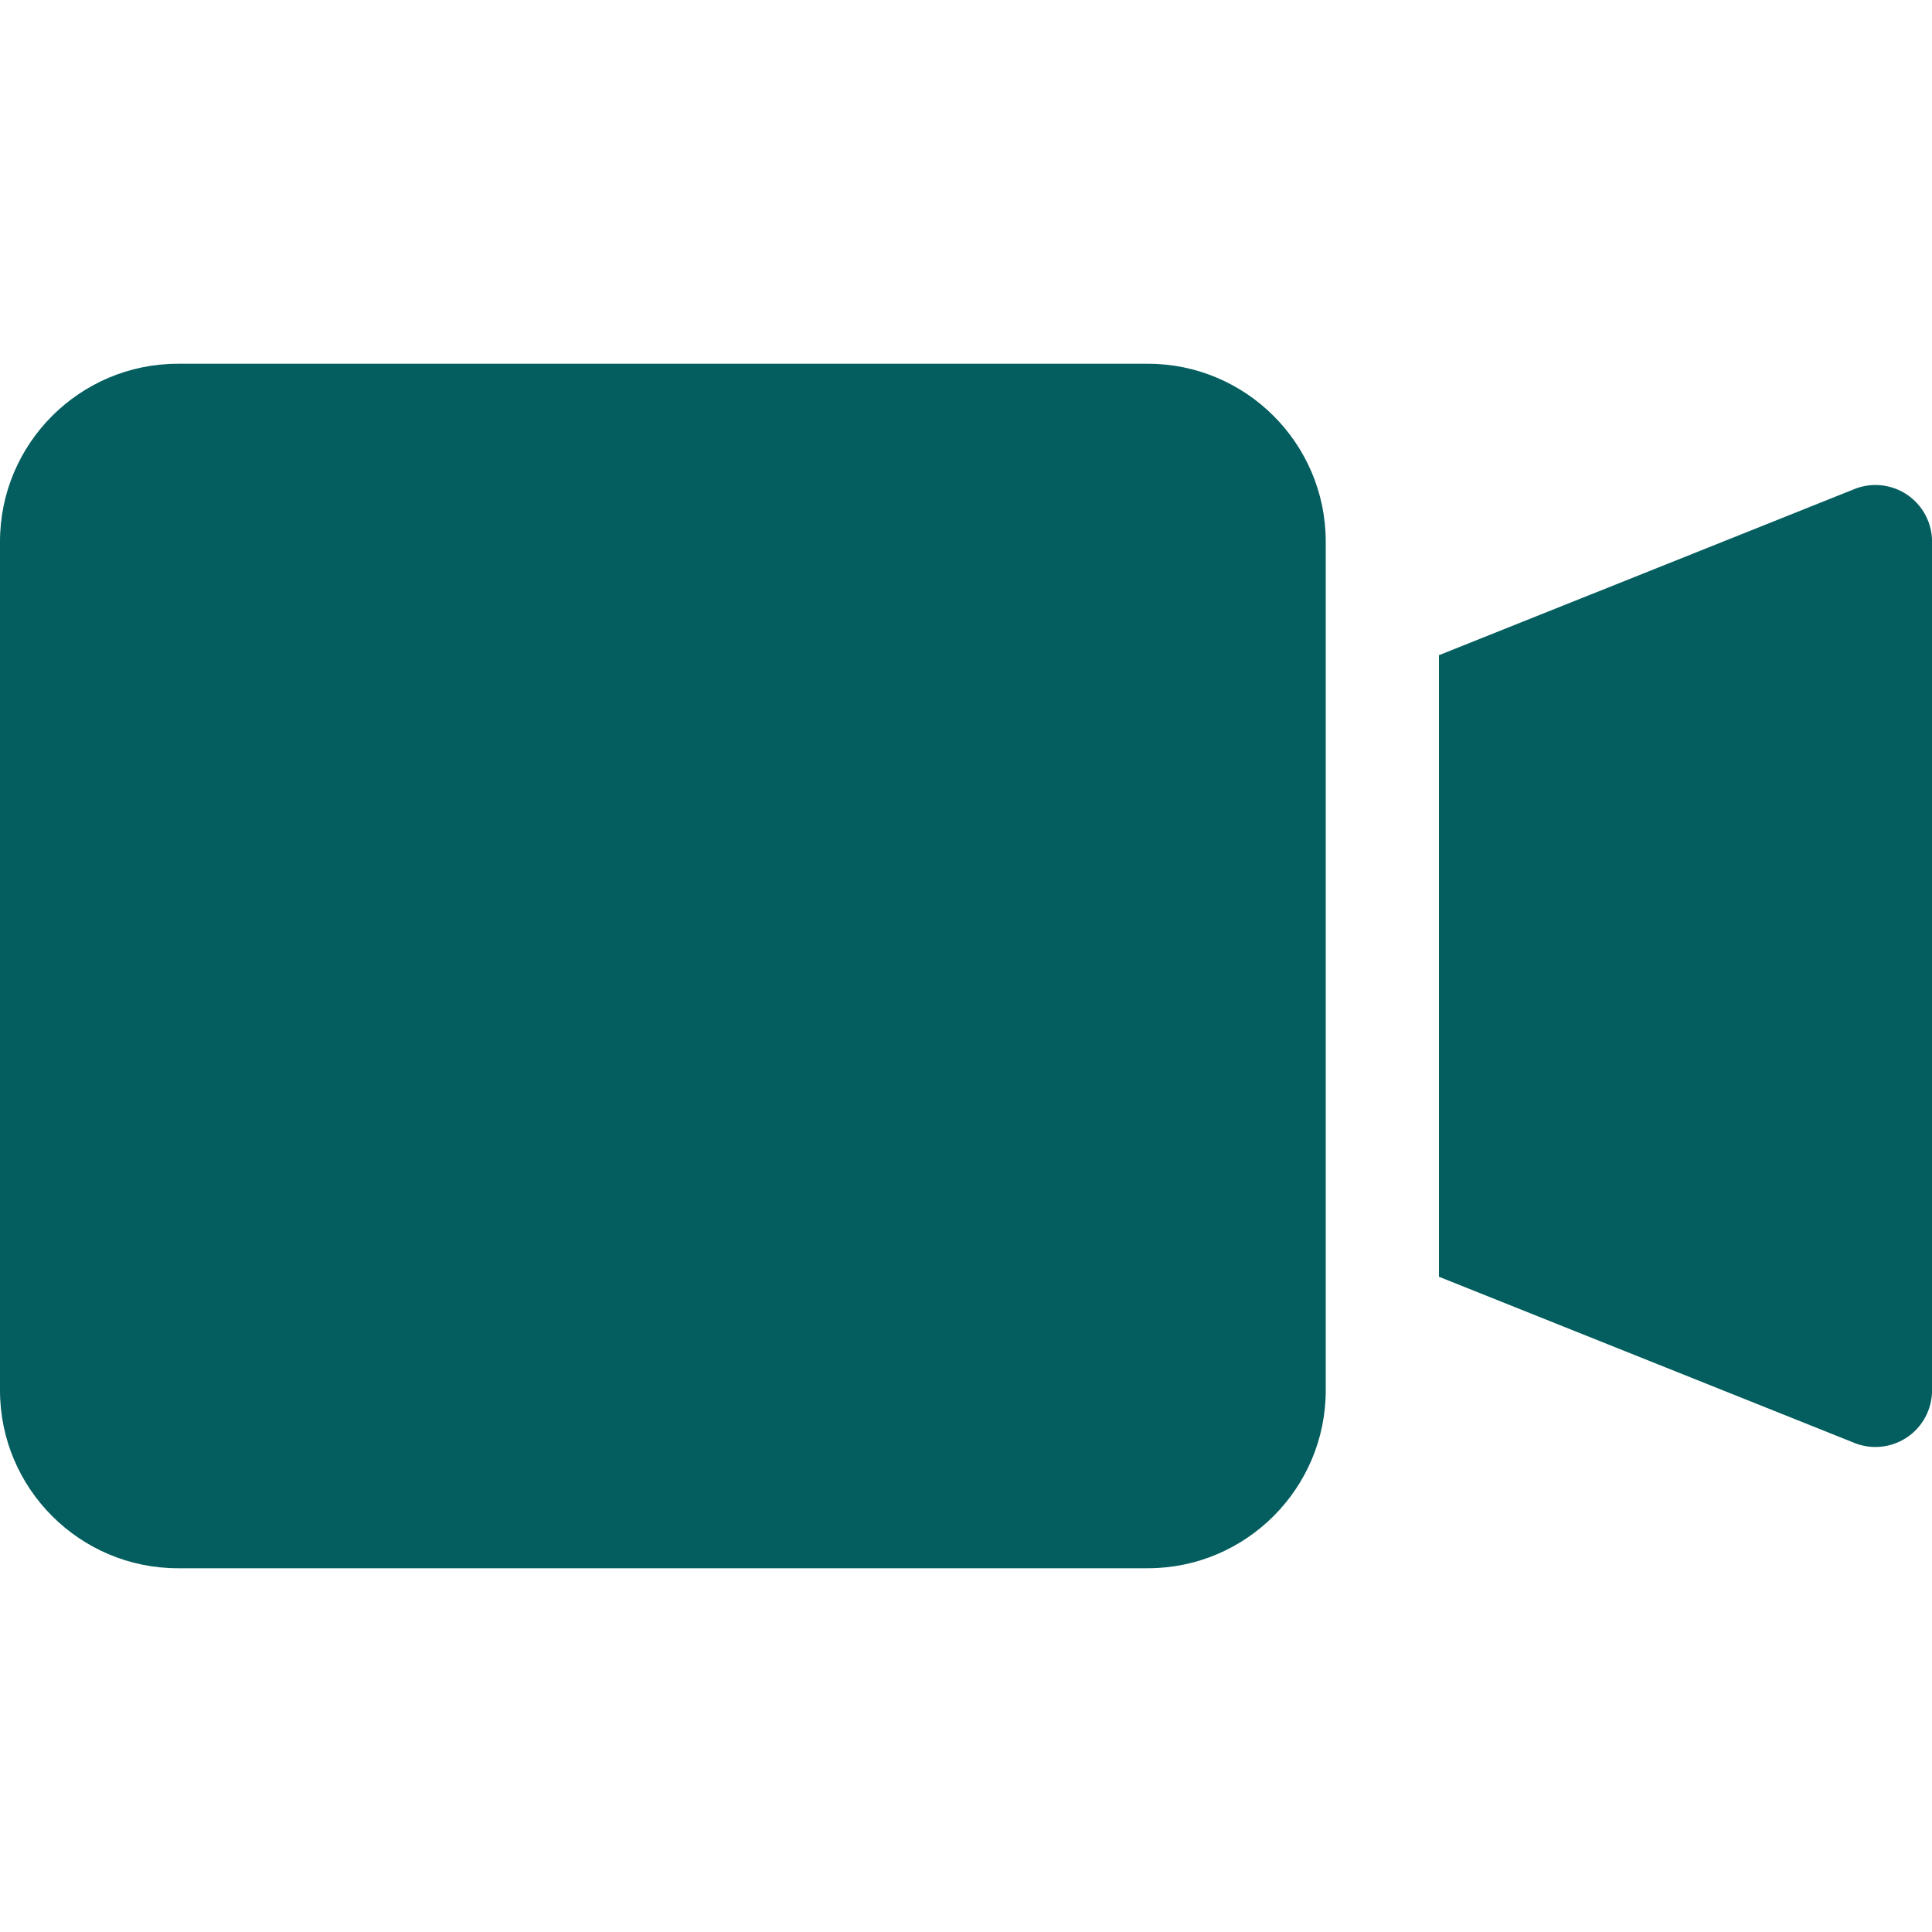
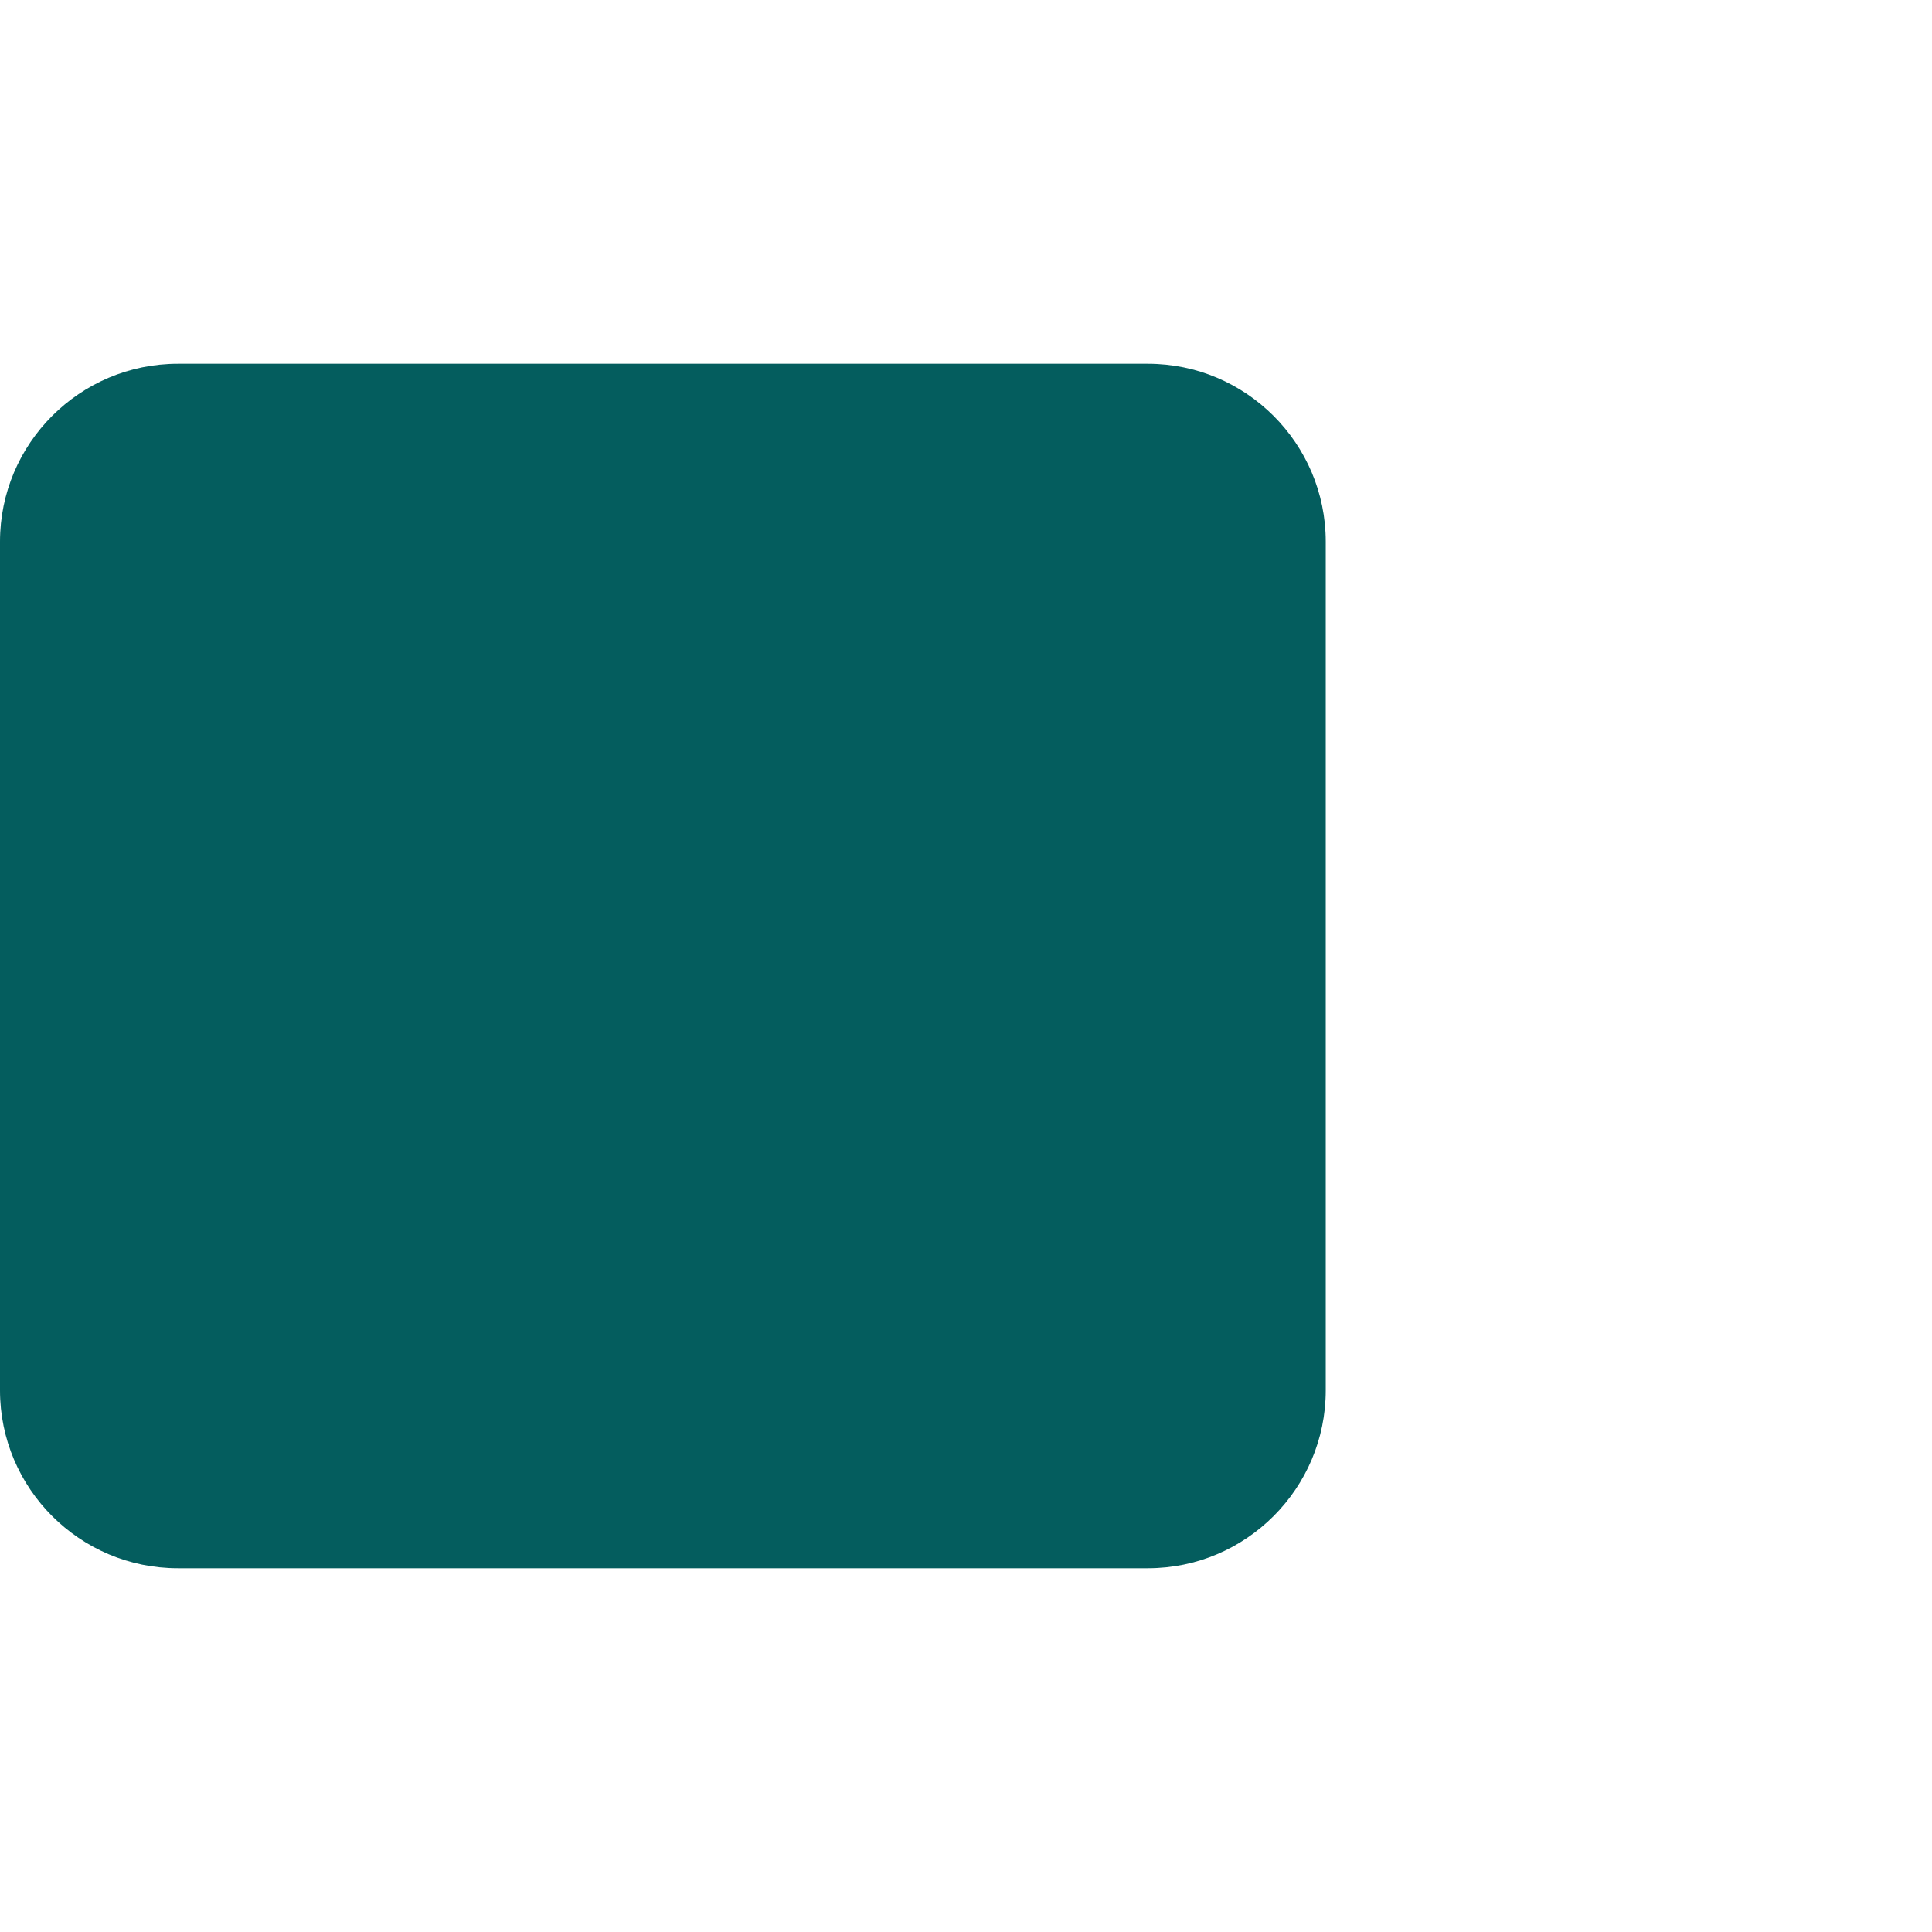
<svg xmlns="http://www.w3.org/2000/svg" width="50" height="50" viewBox="0 0 50 50" fill="none">
-   <path d="M49.357 12.804C48.955 12.531 48.443 12.476 47.992 12.657L37.24 16.957V33.042L47.992 37.343C48.167 37.413 48.352 37.448 48.536 37.448C48.824 37.448 49.111 37.362 49.357 37.196C49.76 36.923 50.001 36.469 50.001 35.983V14.017C50.001 13.531 49.76 13.076 49.357 12.804Z" fill="#045D5E" />
  <path d="M29.707 40.586H4.603C2.065 40.586 0 38.521 0 35.983V14.017C0 11.479 2.065 9.414 4.603 9.414H29.707C32.245 9.414 34.31 11.479 34.31 14.017V35.983C34.31 38.521 32.245 40.586 29.707 40.586Z" fill="#045D5E" />
</svg>